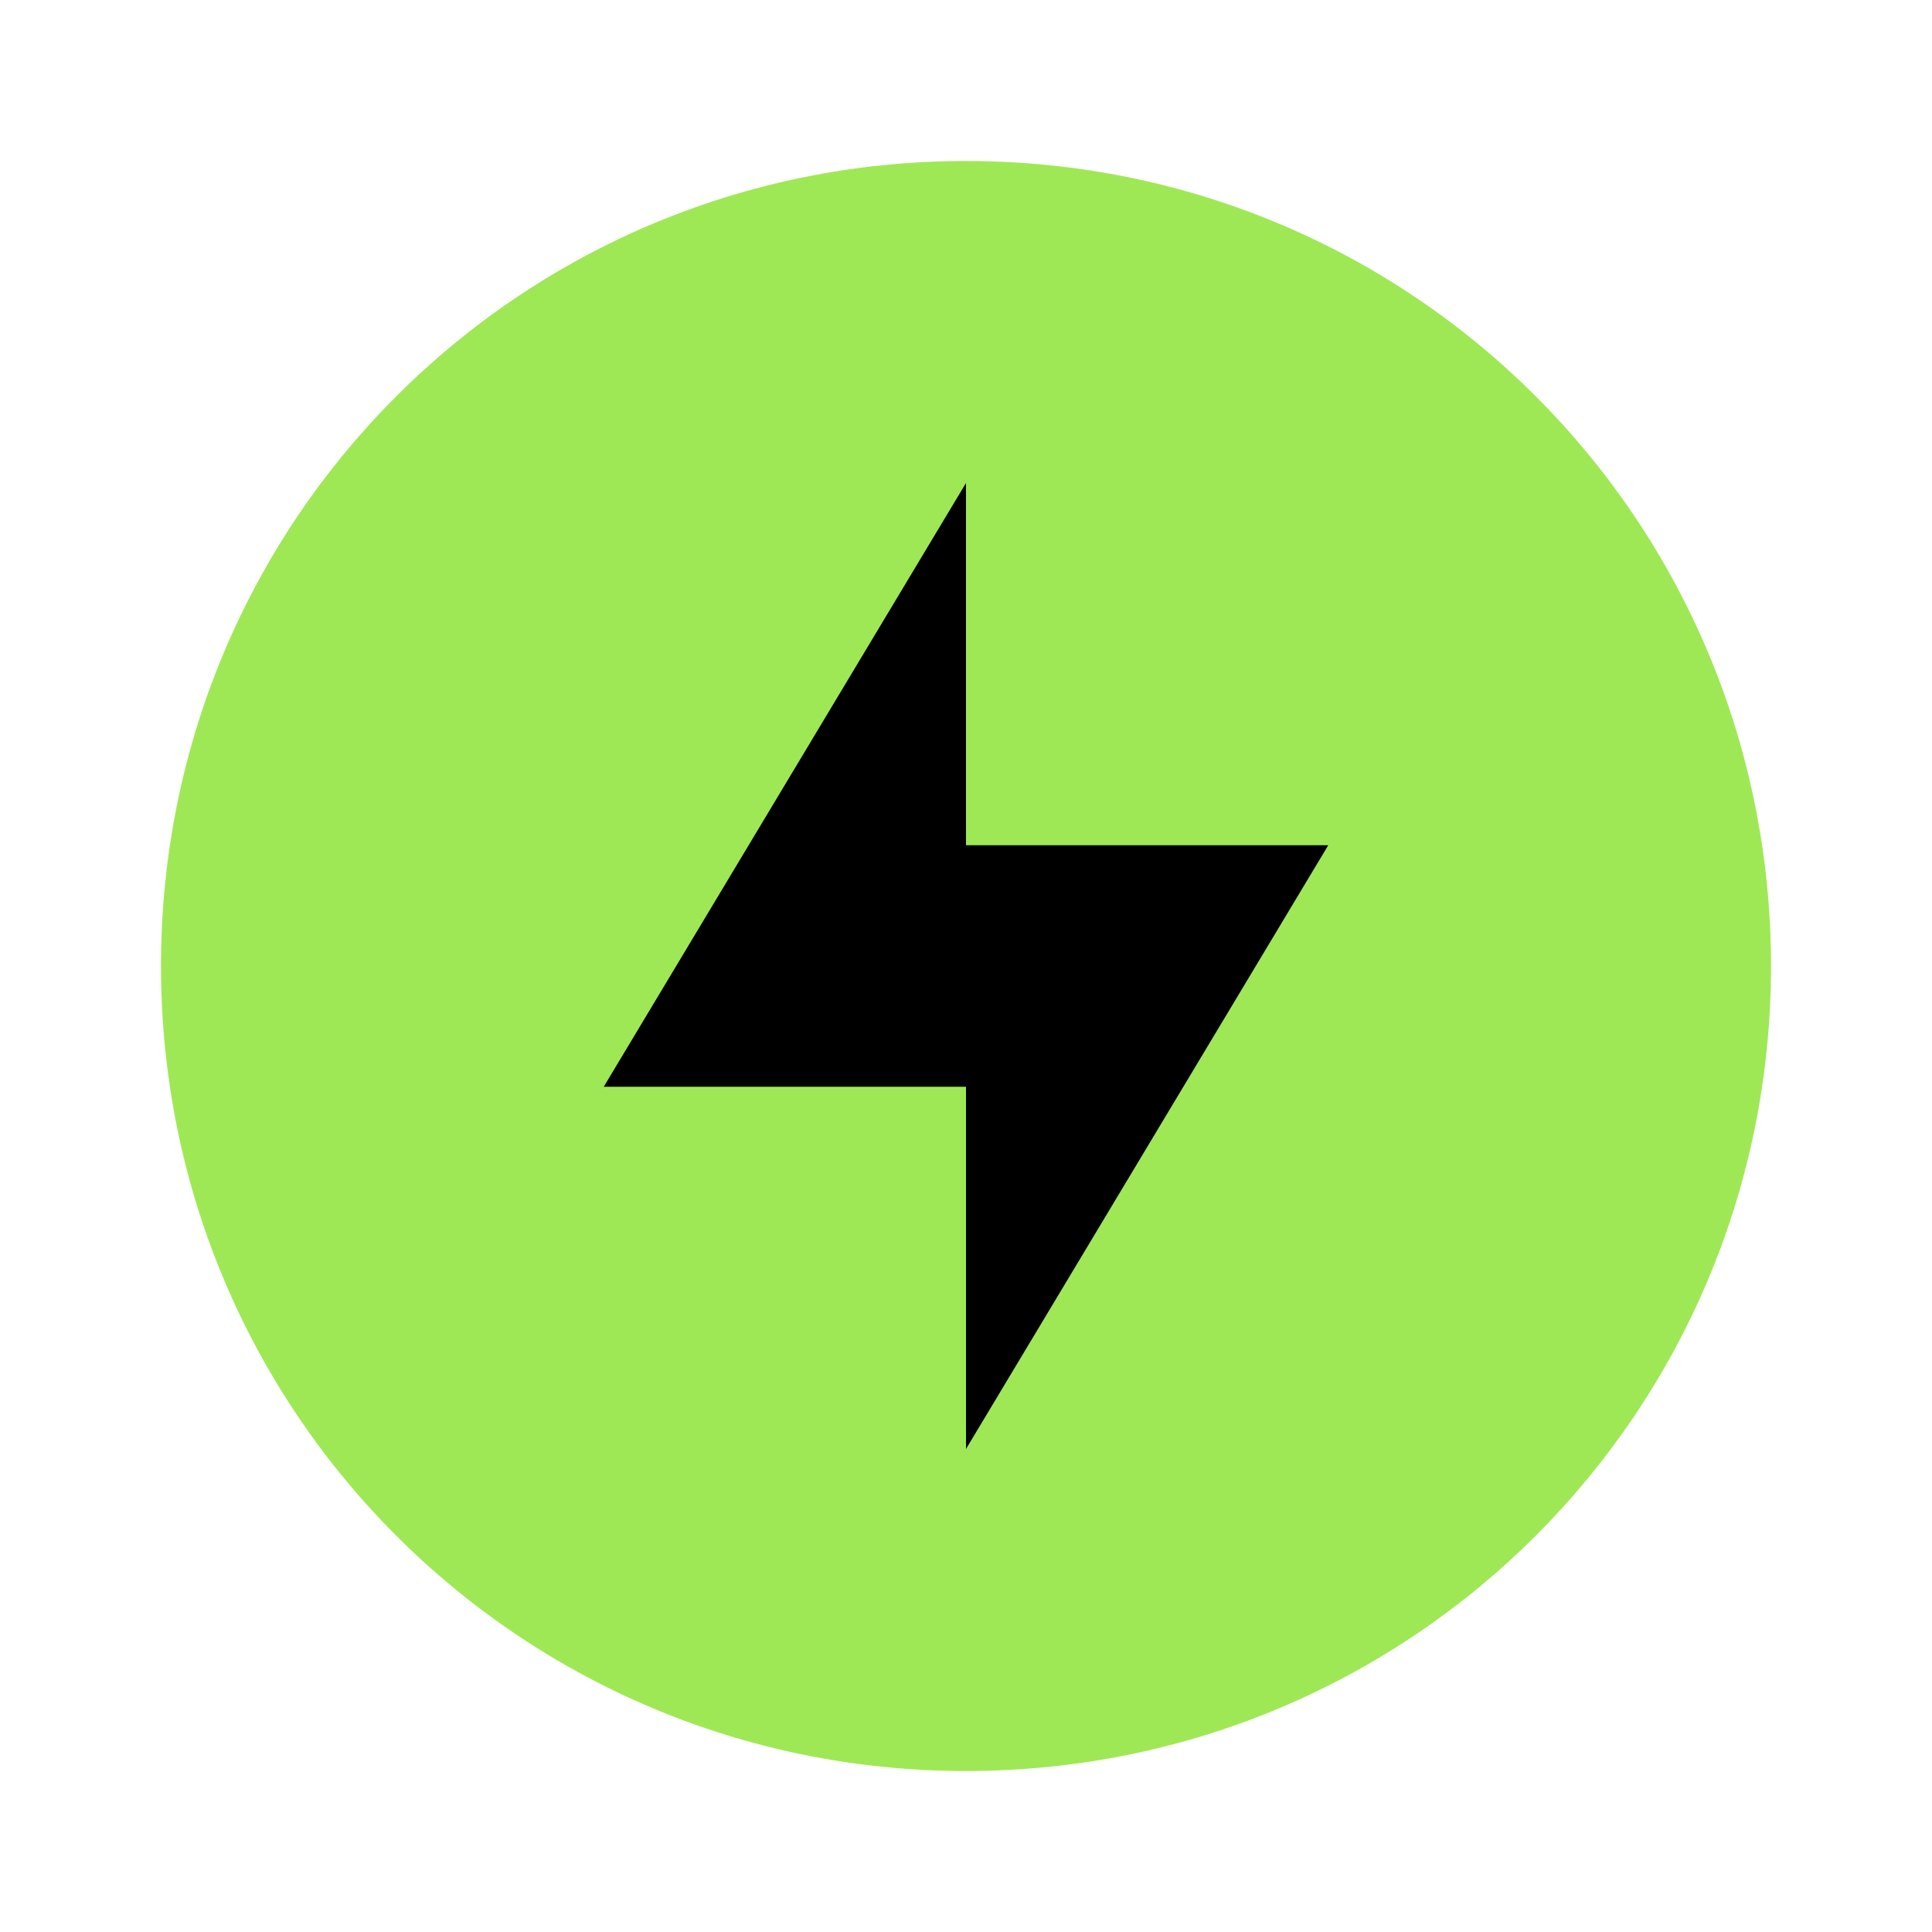
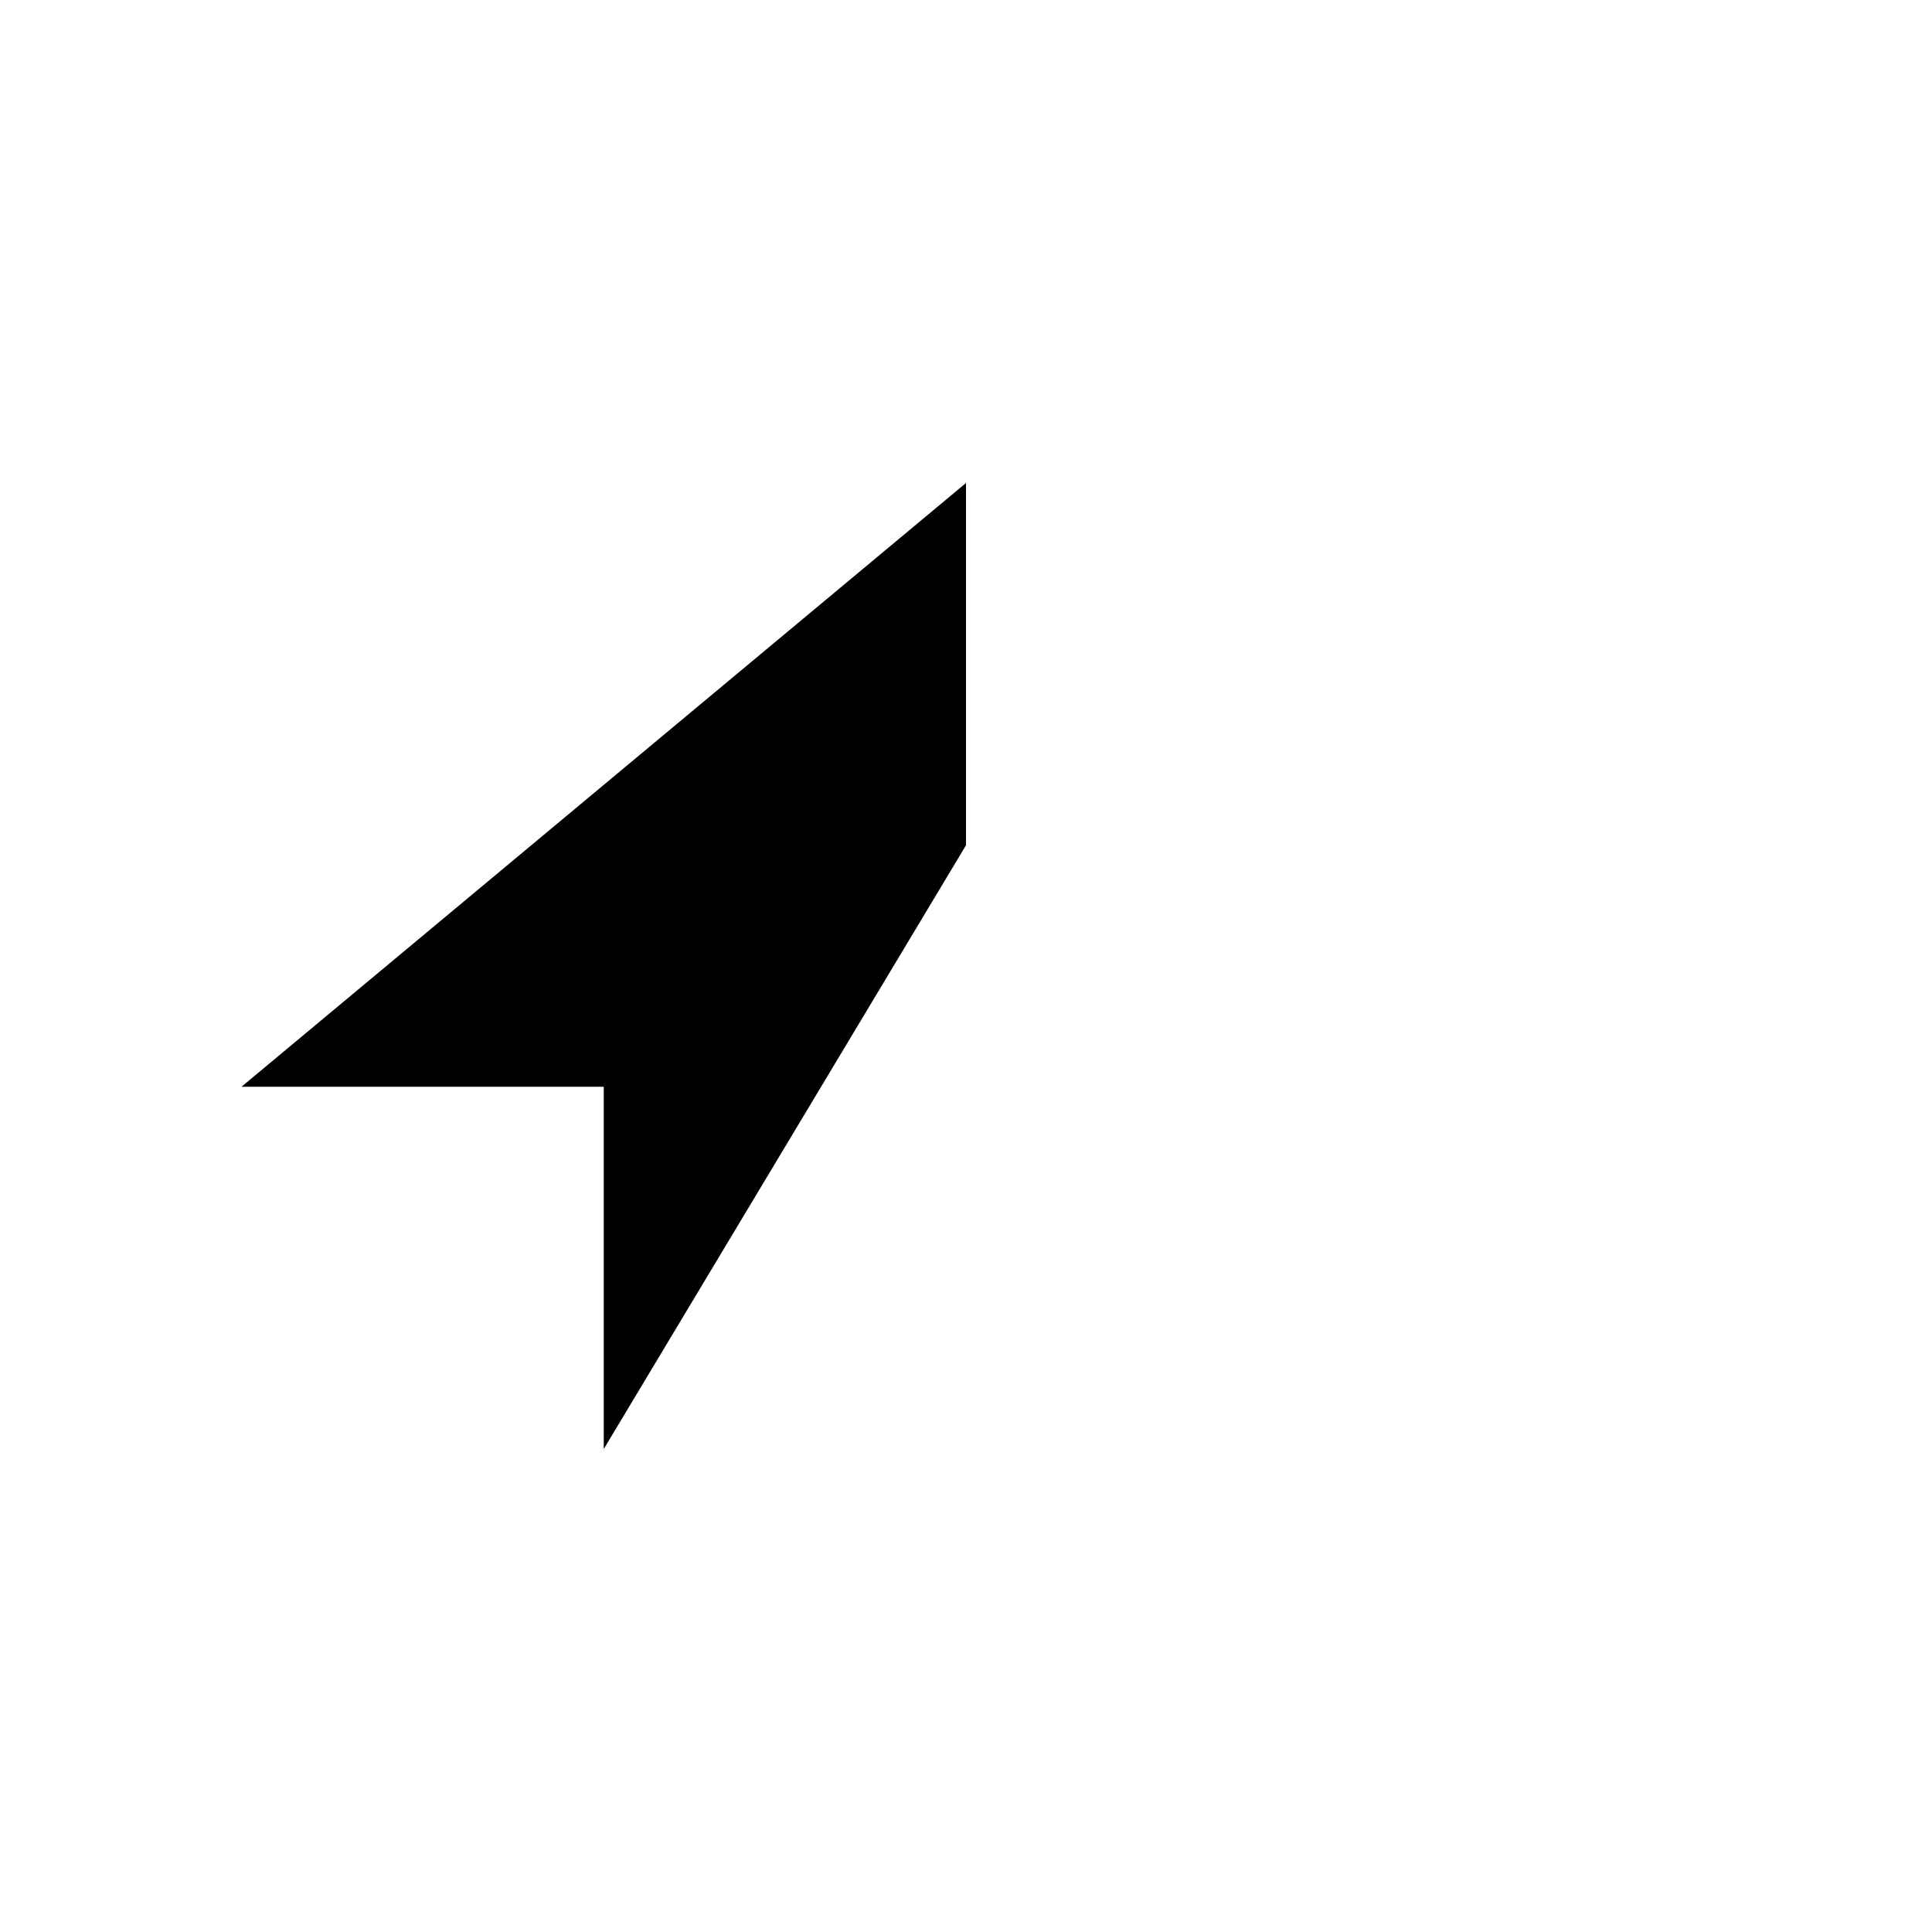
<svg xmlns="http://www.w3.org/2000/svg" height="48" width="48">
-   <path fill="#9fe855" d="m24 4c-11.08 0-20 8.92-20 20s8.92 20 20 20 20-8.92 20-20-8.92-20-20-20z" />
-   <path fill="#000000" d="m24 12v9h9l-9 15v-9h-9z" />
+   <path fill="#000000" d="m24 12v9l-9 15v-9h-9z" />
</svg>